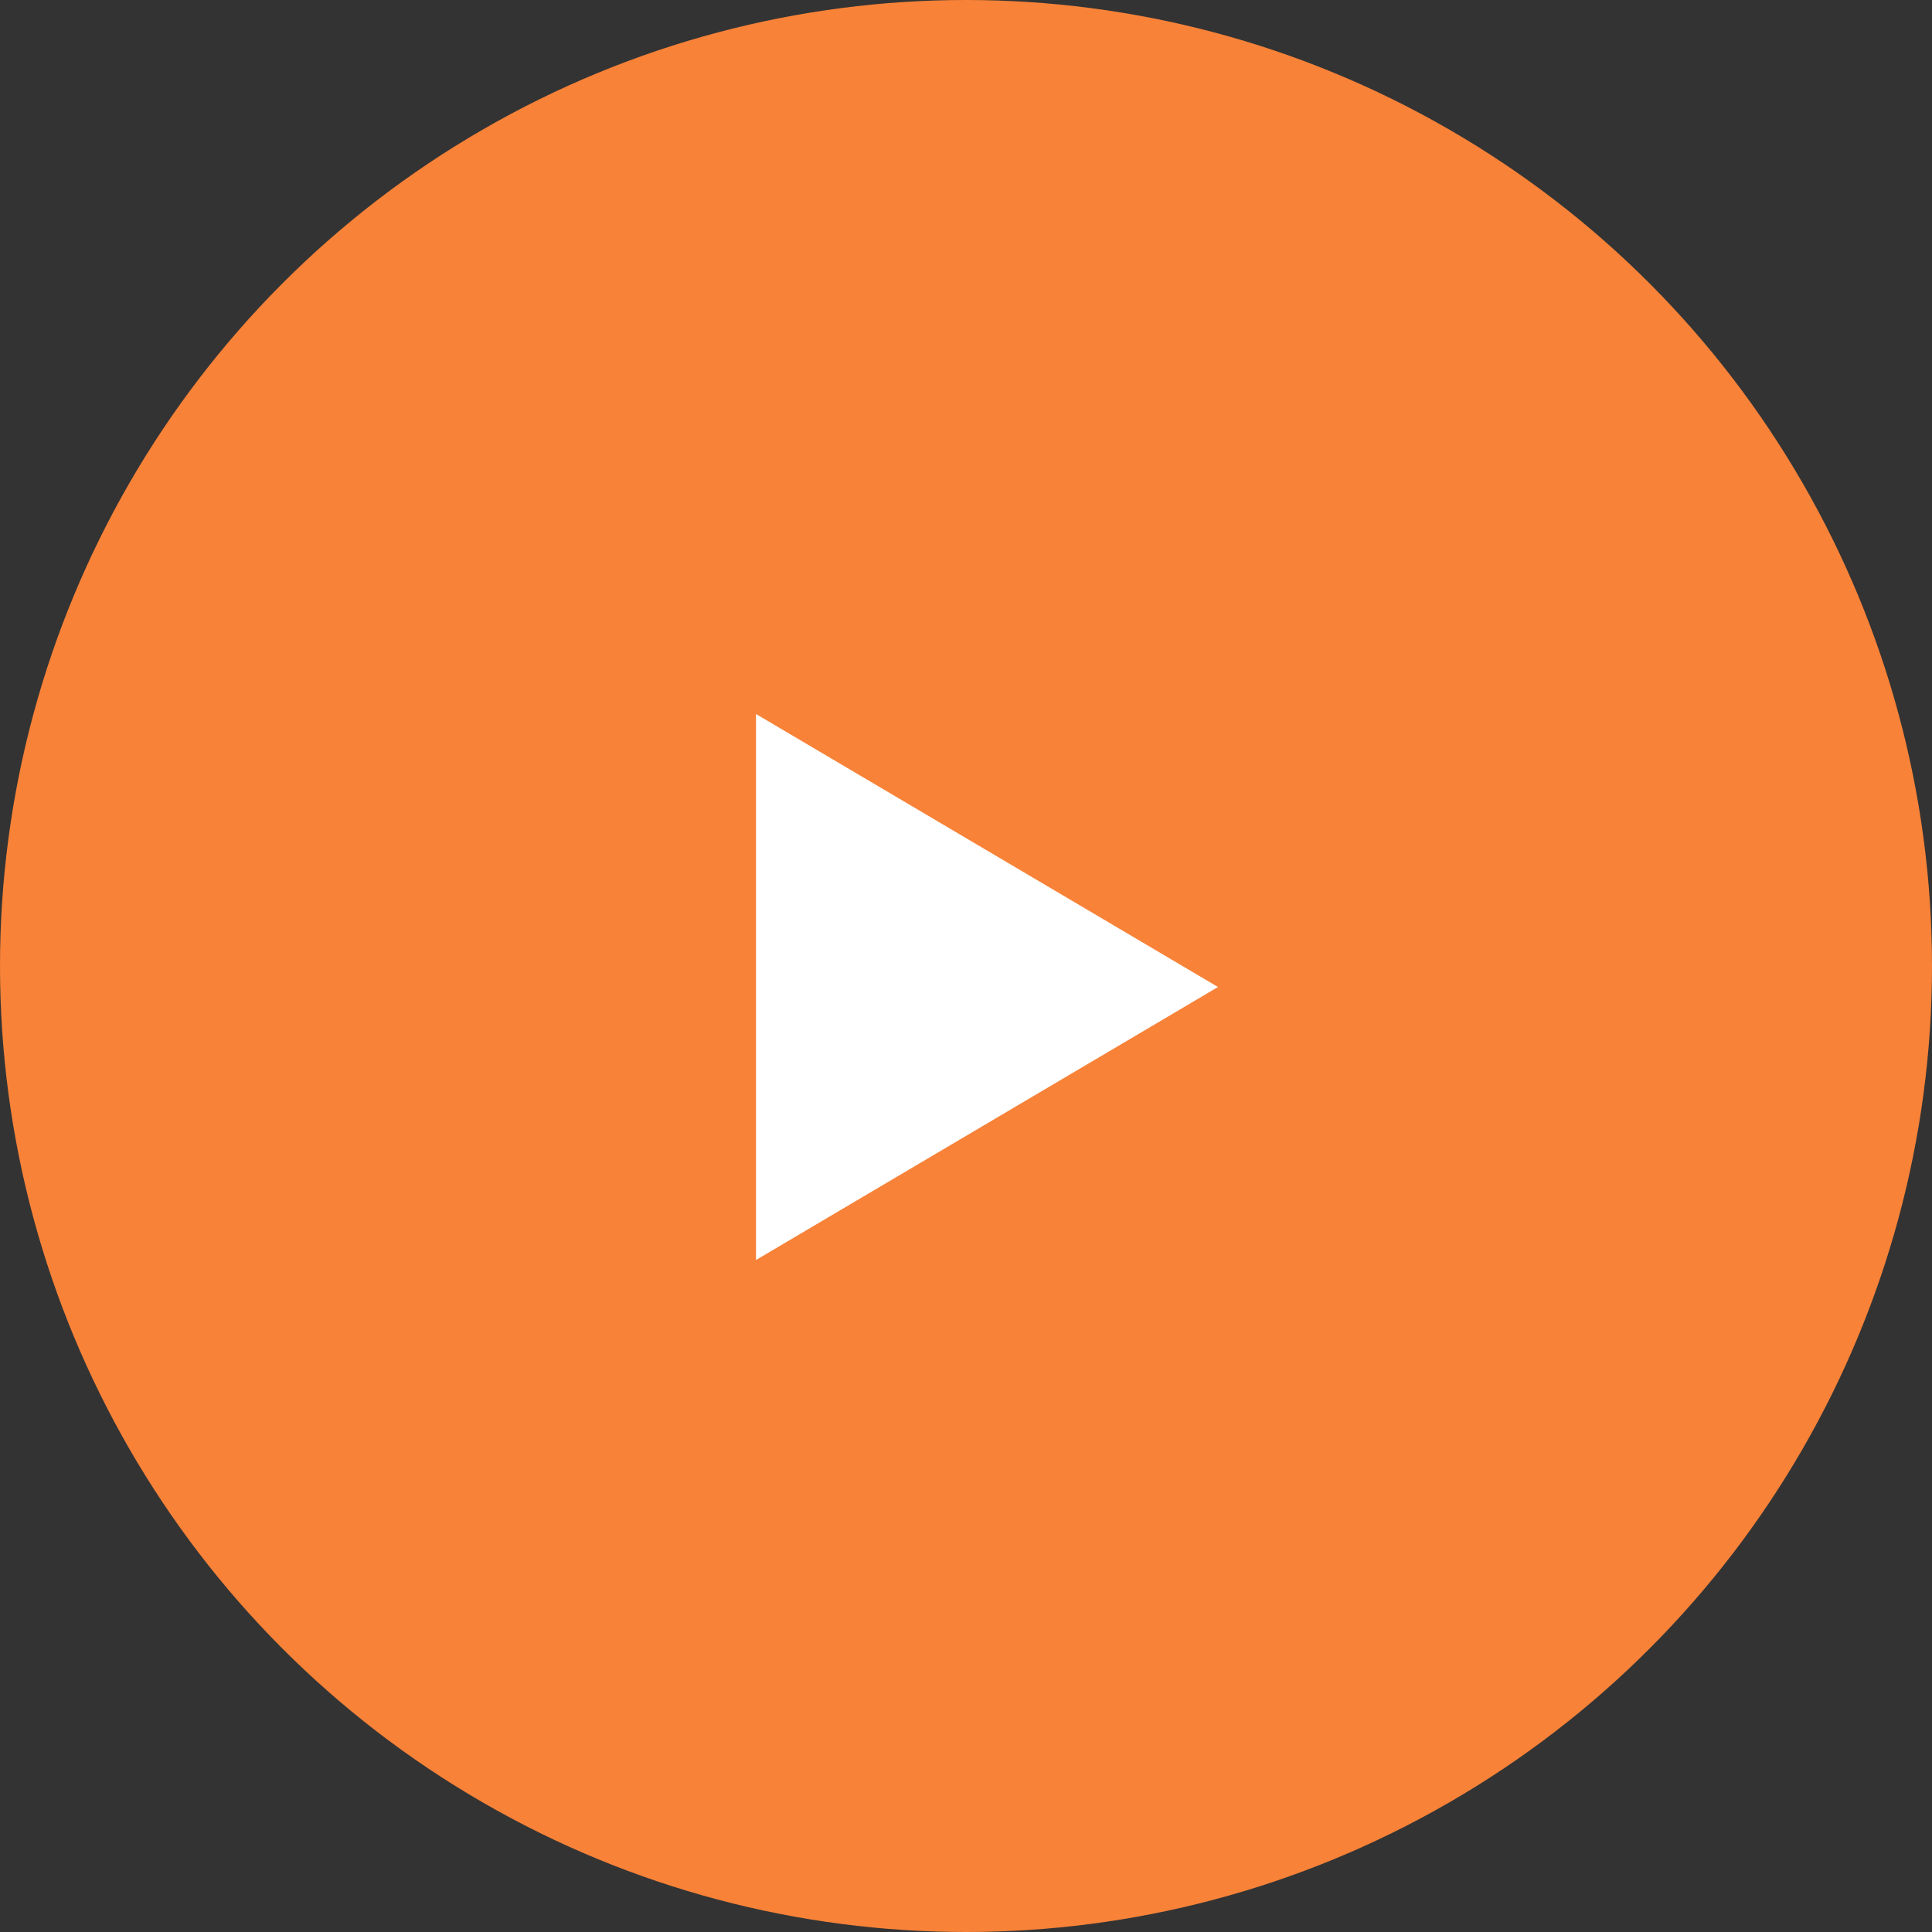
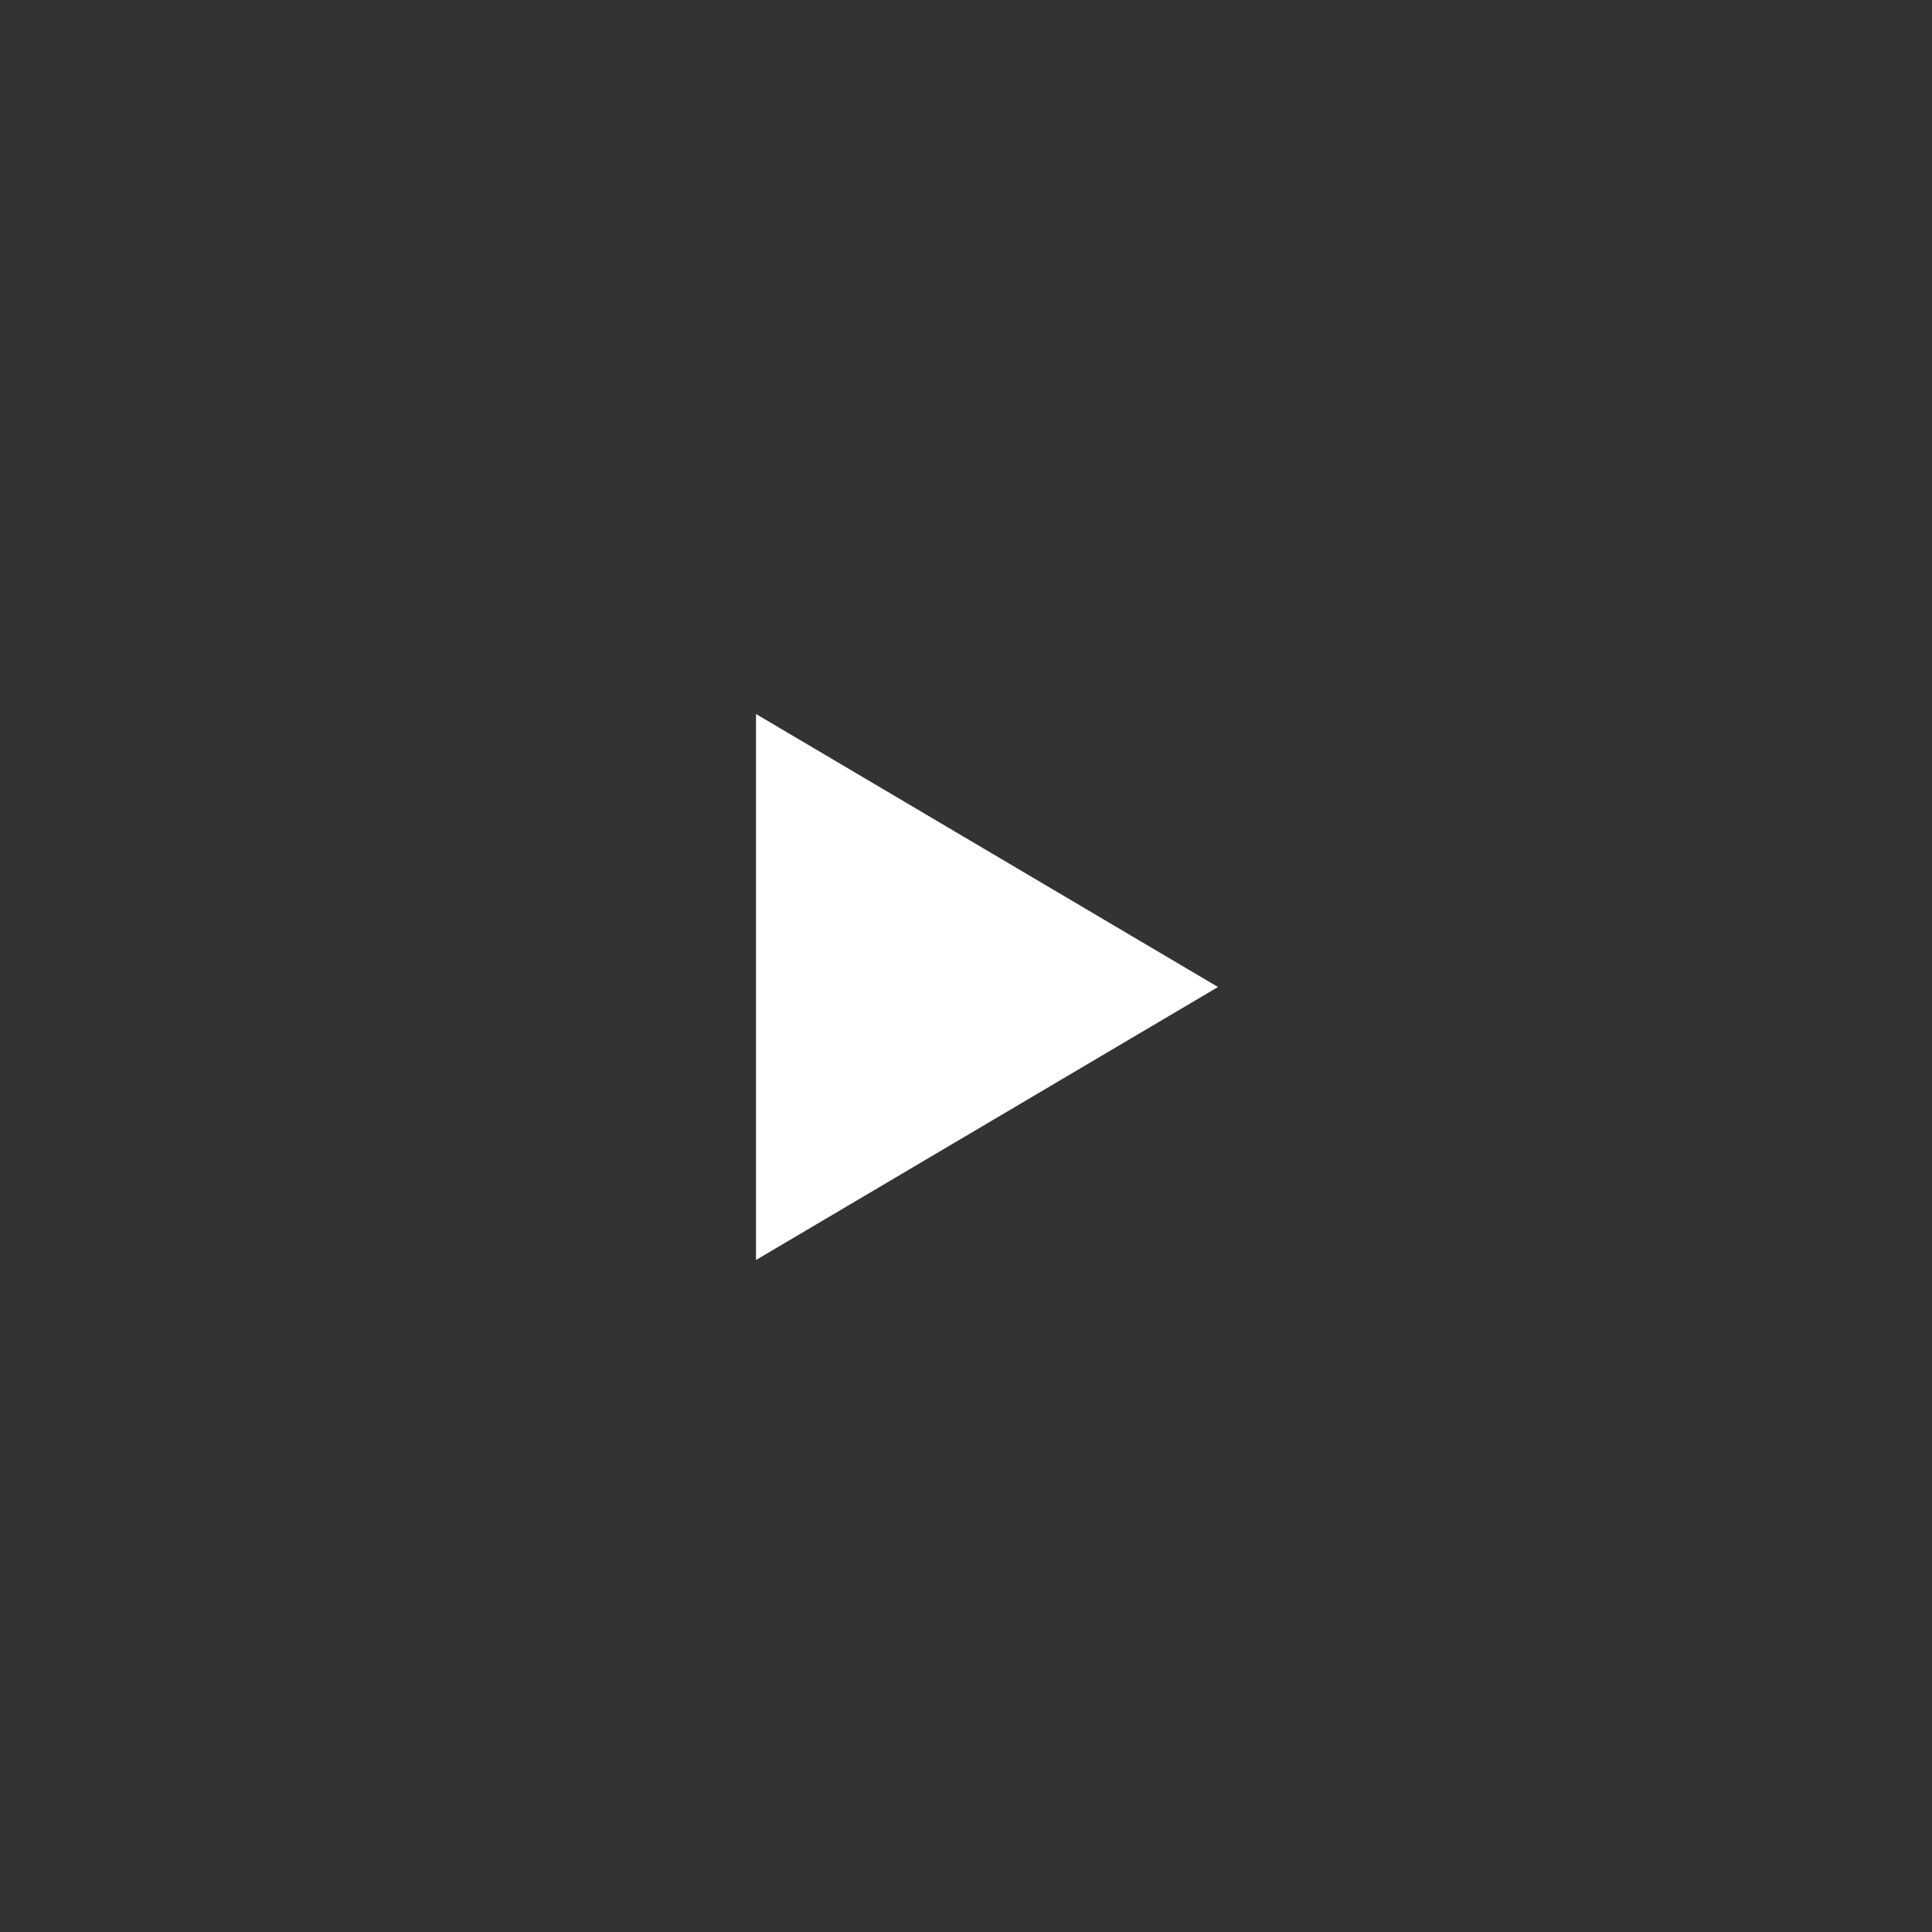
<svg xmlns="http://www.w3.org/2000/svg" width="46" height="46" viewBox="0 0 46 46">
  <rect x="0" y="0" width="46" height="46" fill="#333333" stroke="none" />
  <g id="グループ_3785" data-name="グループ 3785" transform="translate(-1147 -1399)">
-     <circle id="楕円形_1" data-name="楕円形 1" cx="23" cy="23" r="23" transform="translate(1147 1399)" fill="#f88238" />
    <path id="多角形_1" data-name="多角形 1" d="M6.5,0,13,11H0Z" transform="translate(1176 1416) rotate(90)" fill="#fff" />
  </g>
</svg>